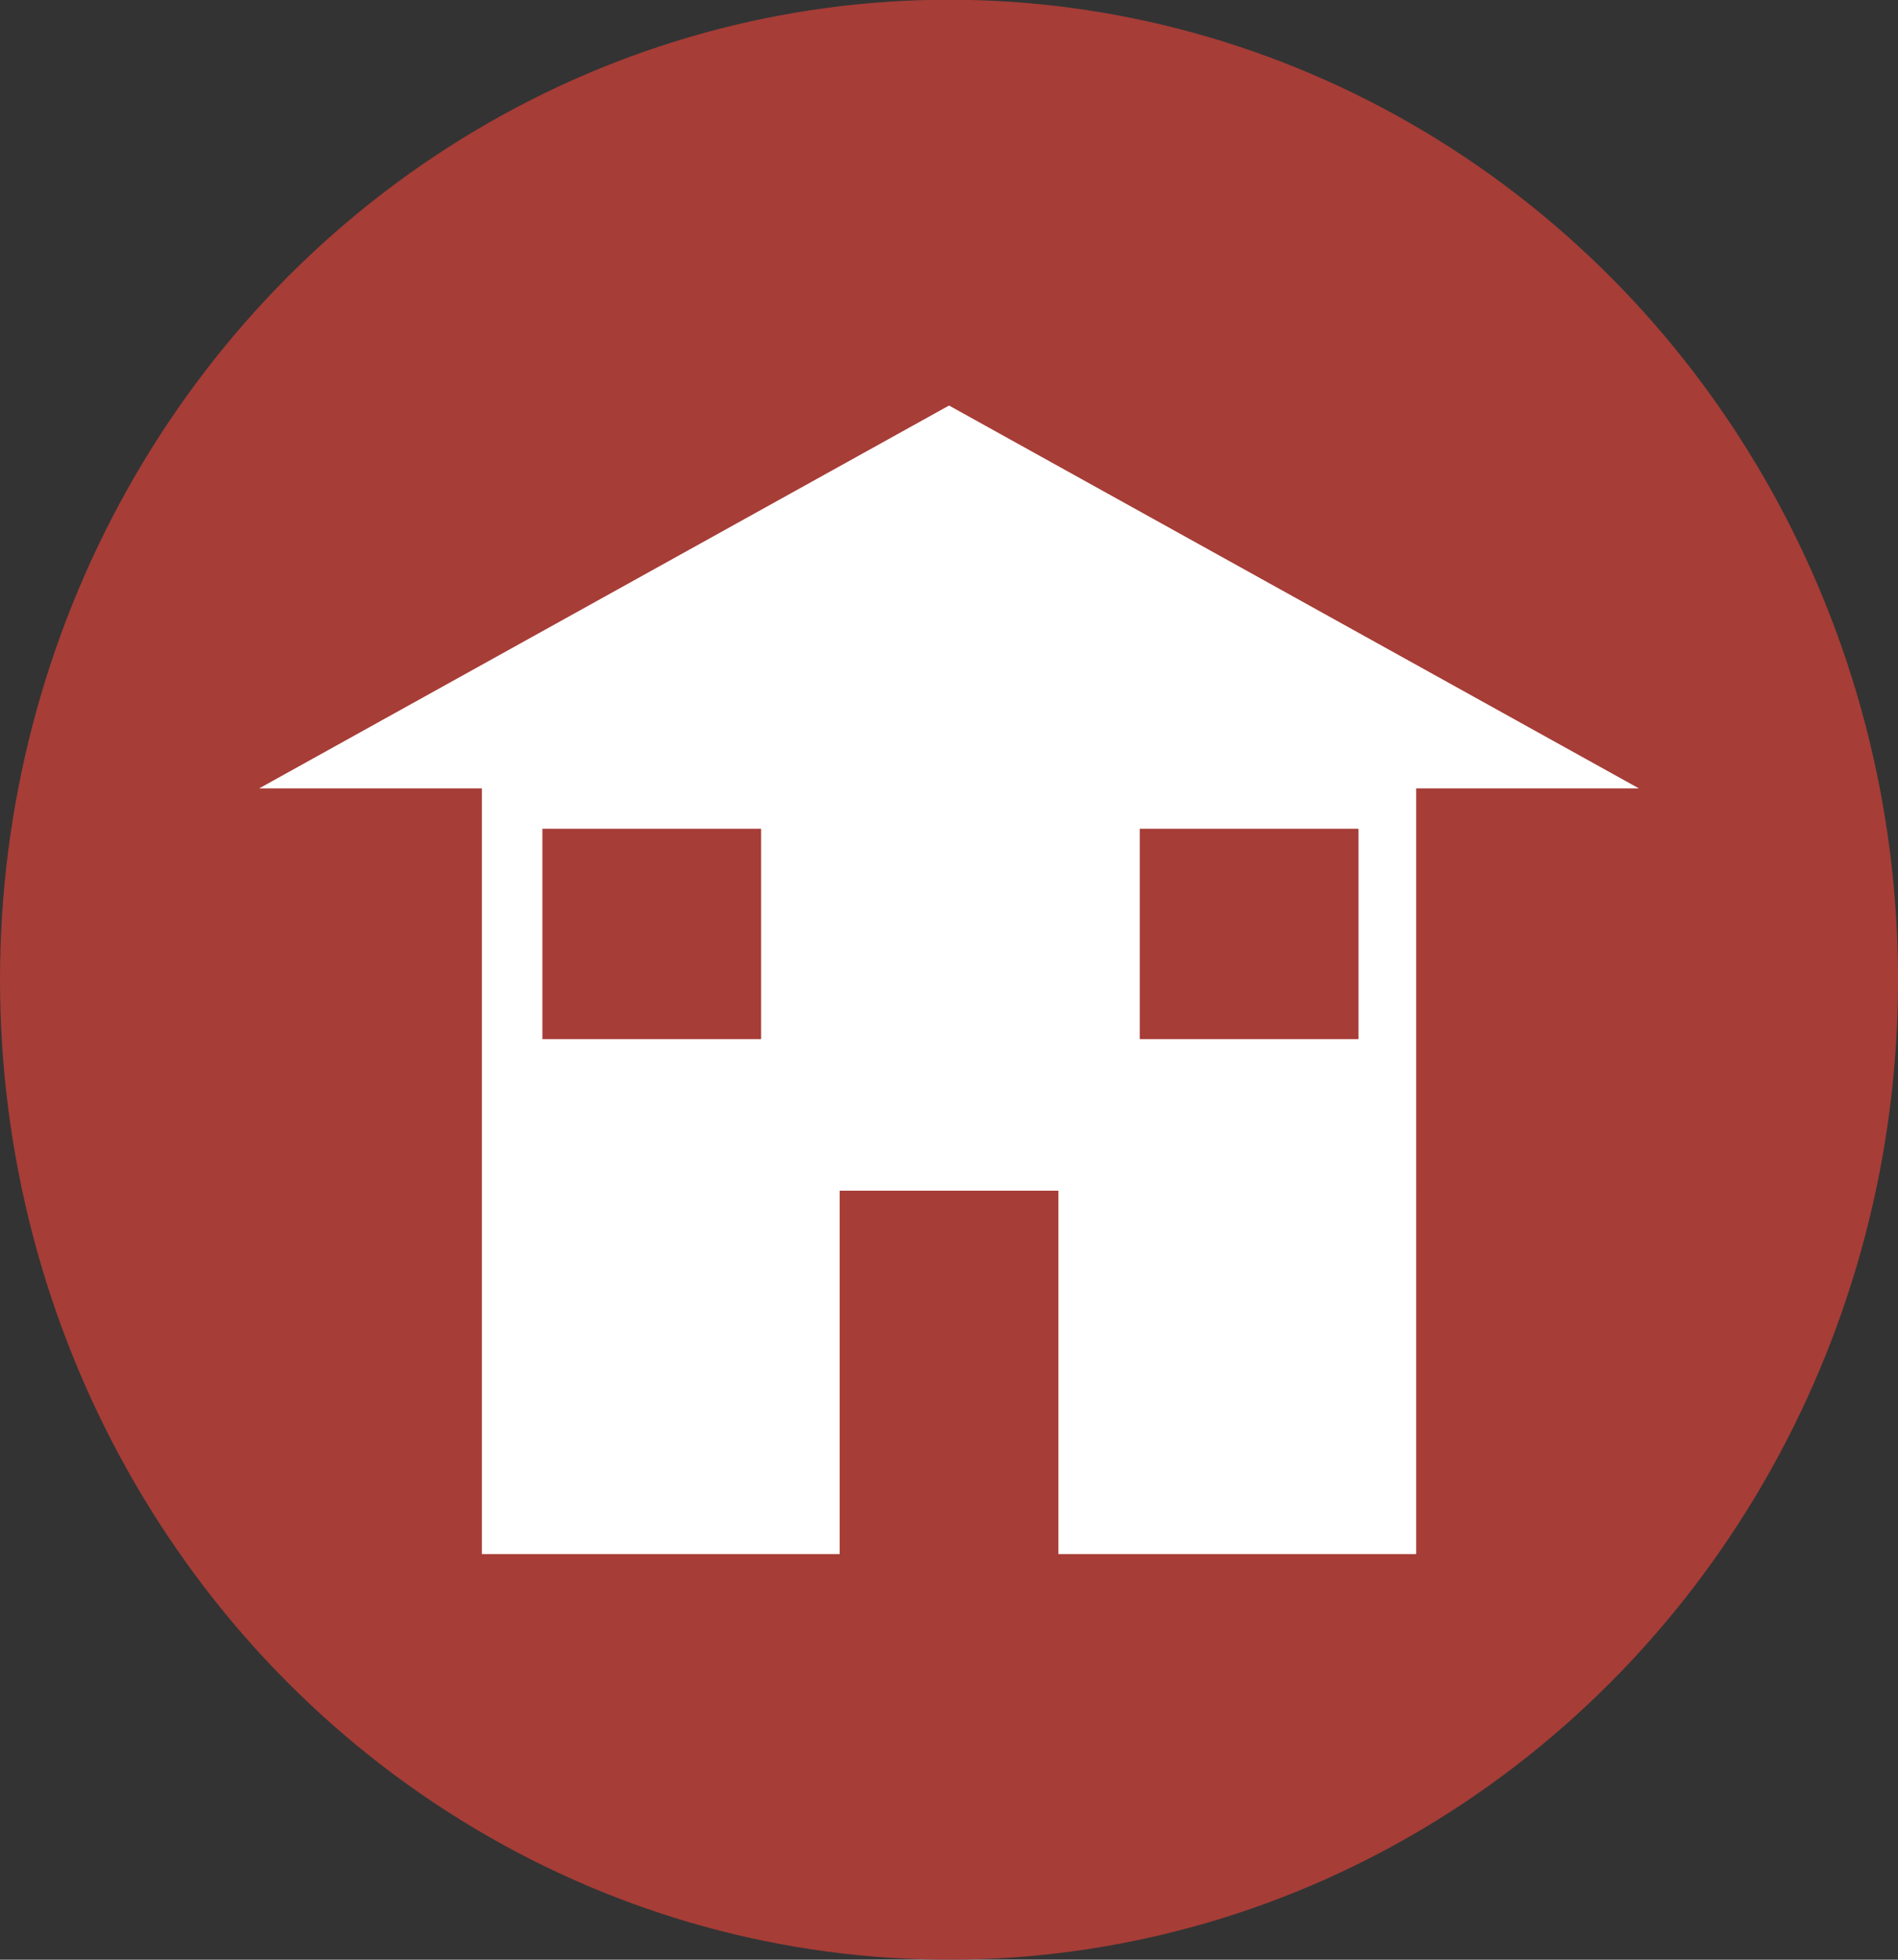
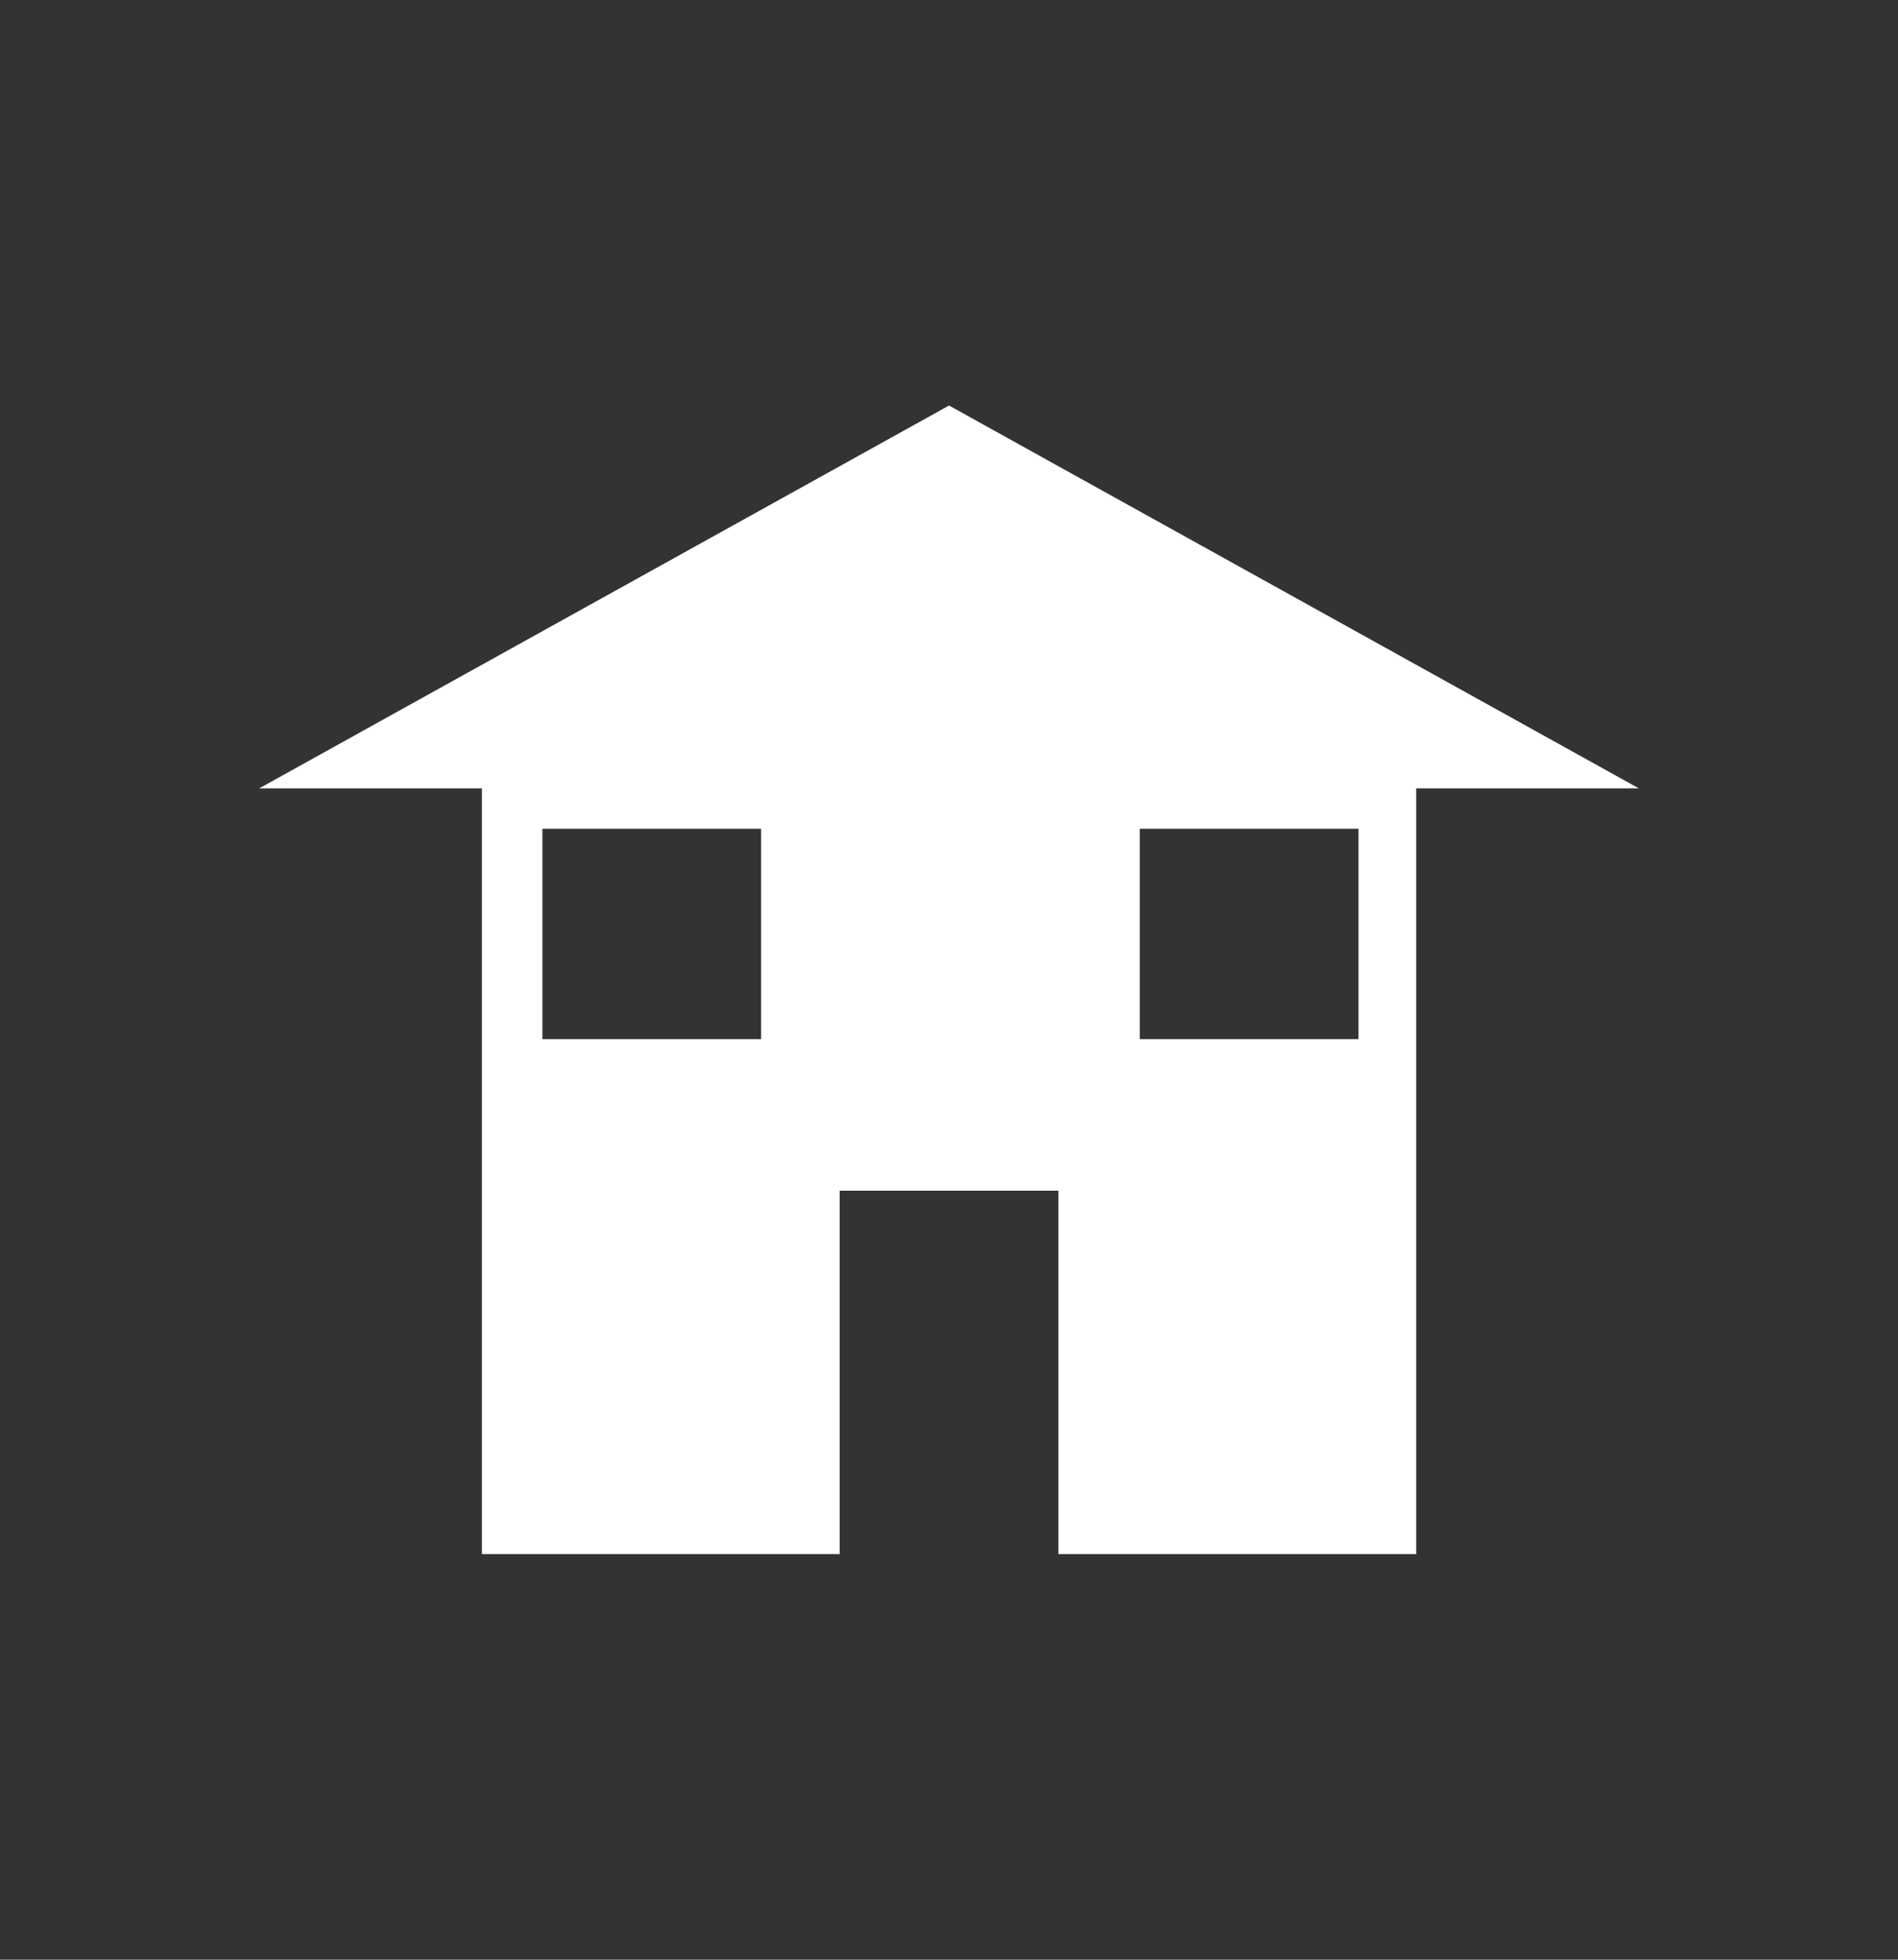
<svg xmlns="http://www.w3.org/2000/svg" version="1.1" id="Layer_1" x="0px" y="0px" width="28.201px" height="29.11px" viewBox="0 0 28.201 29.11" enable-background="new 0 0 28.201 29.11" xml:space="preserve">
  <rect x="0" y="0" width="28.201" height="29.11" fill="#333333" stroke="none" />
-   <ellipse fill="#A63D37" cx="14.101" cy="14.553" rx="14.101" ry="14.557" />
  <path fill="#FFFFFF" d="M14.101,6.024l-10.25,5.687H7.16v11.374h5.316v-5.398h3.25v5.398h5.316V11.711h3.309L14.101,6.024z   M11.309,15.436h-3.25v-3.125h3.25V15.436z M20.185,15.436h-3.25v-3.125h3.25V15.436z" />
</svg>